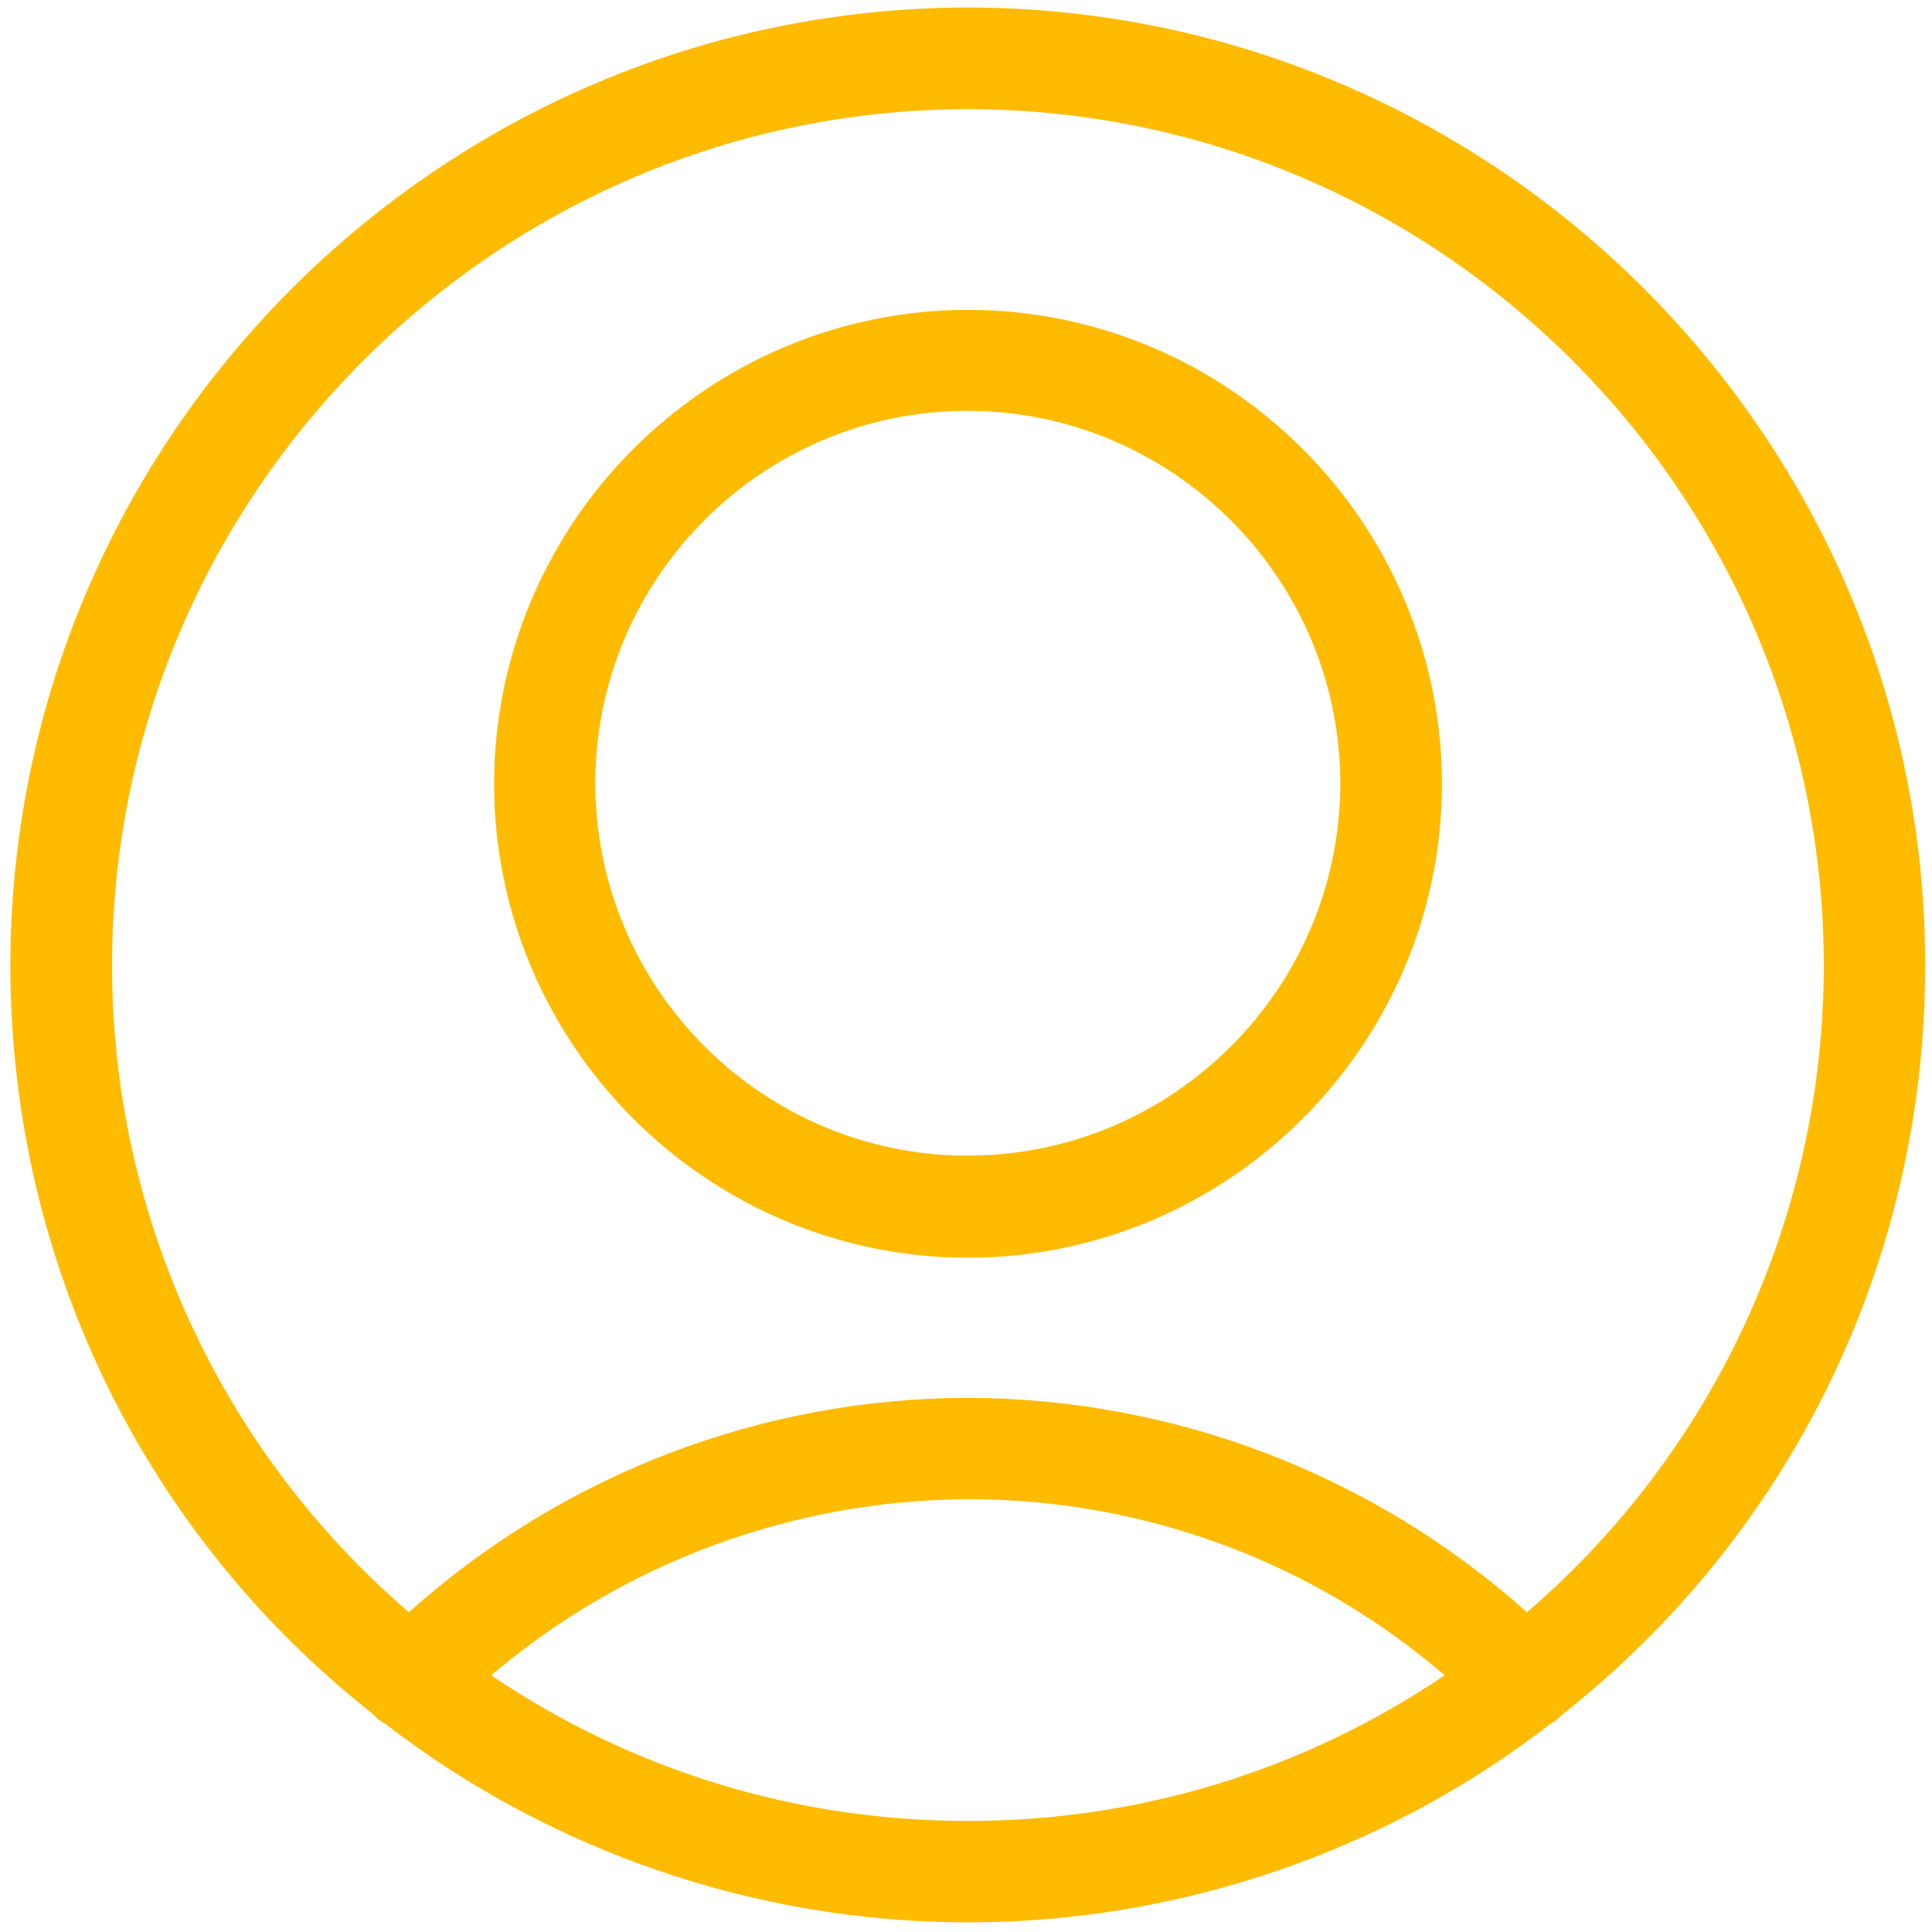
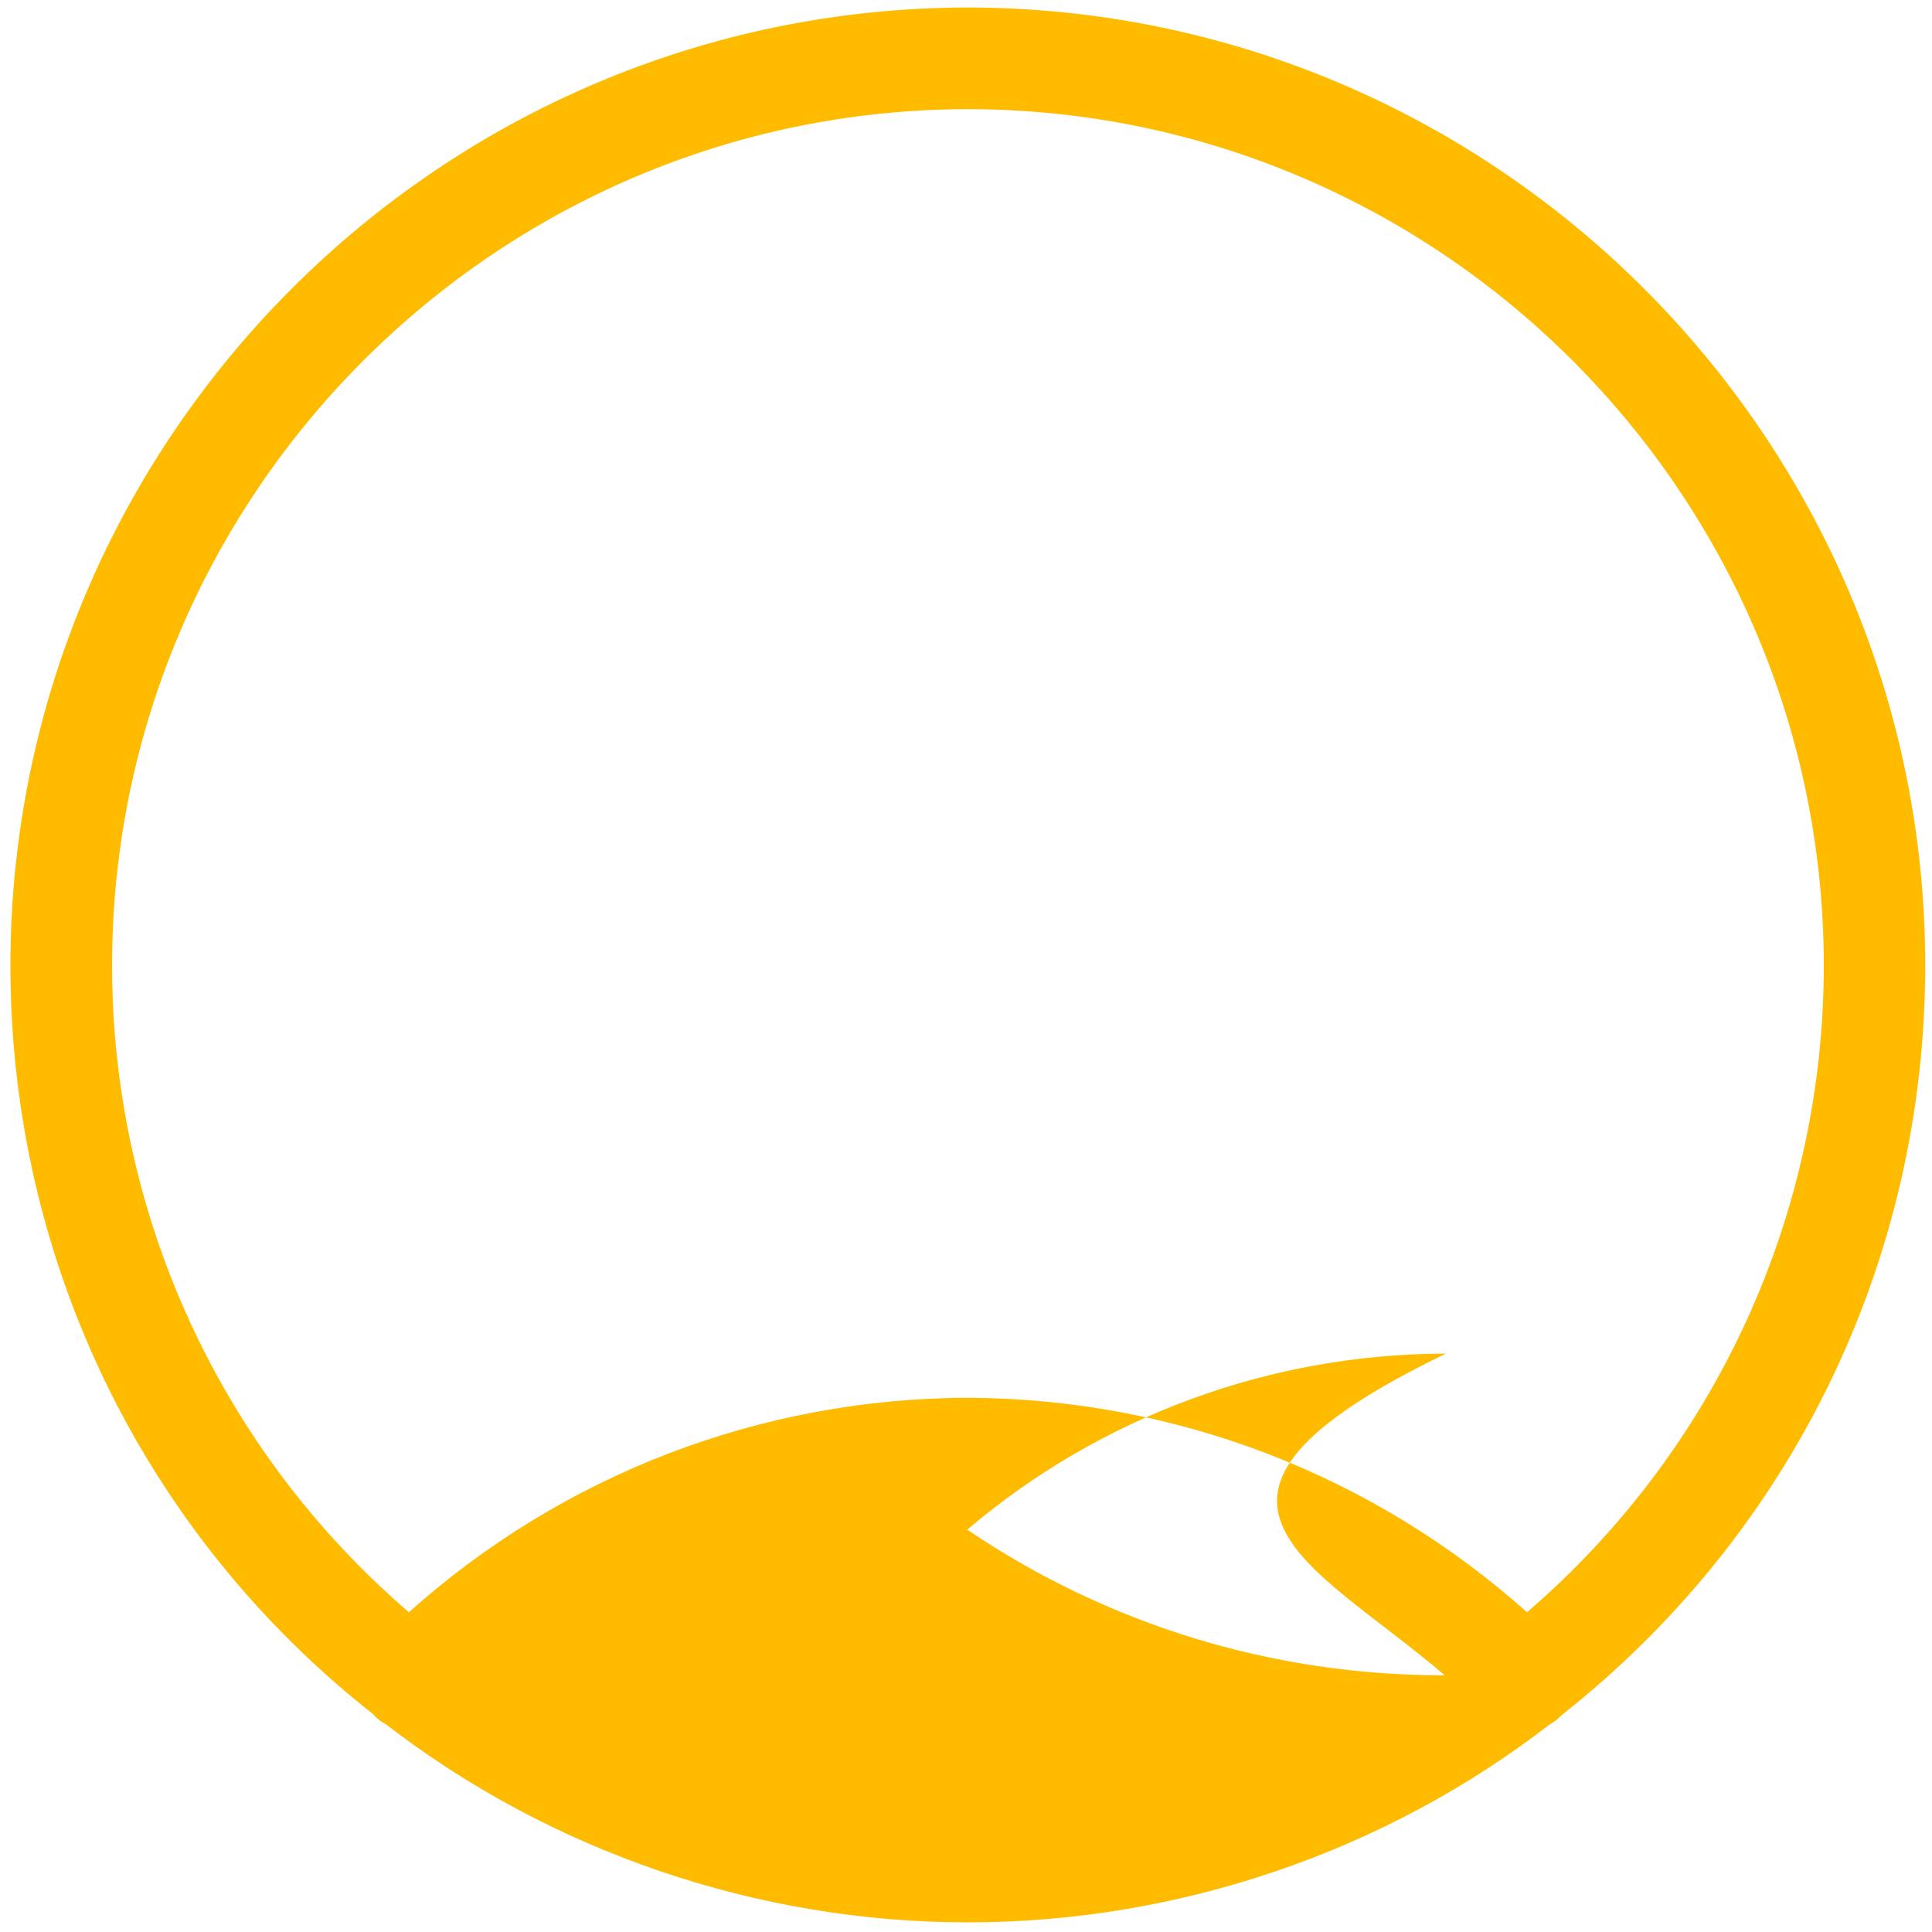
<svg xmlns="http://www.w3.org/2000/svg" version="1.1" id="Layer_1" x="0px" y="0px" viewBox="0 0 80 80" style="enable-background:new 0 0 80 80;" xml:space="preserve">
  <style type="text/css">
	.st0{fill:#FFBB00;}
</style>
  <g>
-     <path class="st0" d="M40.08,12.83c-10.81,0.01-19.61,8.82-19.62,19.63c0.01,10.81,8.81,19.61,19.62,19.62   c10.81-0.01,19.61-8.81,19.63-19.62C59.69,21.64,50.89,12.84,40.08,12.83z M55.5,32.44c-0.01,8.49-6.93,15.41-15.42,15.41h-0.44v0   c-8.3-0.24-14.98-7.06-14.99-15.42c0.01-8.5,6.92-15.42,15.42-15.42C48.57,17.03,55.49,23.95,55.5,32.44z" />
-     <path class="st0" d="M40.08,0.31C18.24,0.34,0.46,18.12,0.43,39.96c0,12.2,5.5,23.53,15.02,31.02l0.08,0.09   c0.14,0.14,0.3,0.25,0.41,0.3c6.87,5.31,15.43,8.23,24.11,8.23c0.02,0,0.04,0,0.06,0c8.68,0,17.24-2.92,24.05-8.19   c0.17-0.09,0.33-0.21,0.49-0.38c9.58-7.55,15.07-18.88,15.07-31.08v0C79.7,18.12,61.91,0.34,40.08,0.31z M40.08,57.88   c-8.57,0.02-16.77,3.17-23.15,8.88C9.11,60.03,4.64,50.29,4.64,39.96C4.66,20.44,20.56,4.54,40.08,4.52   C59.6,4.54,75.5,20.44,75.52,39.96c0,10.33-4.47,20.07-12.29,26.8C56.85,61.06,48.65,57.91,40.08,57.88z M59.82,69.37   c-5.84,3.95-12.65,6.03-19.71,6.03c-0.01,0-0.02,0-0.03,0c-0.01,0-0.02,0-0.03,0c-7.06,0-13.87-2.08-19.71-6.03   c5.51-4.68,12.5-7.26,19.74-7.29c0.03,0,0.05,0,0.08,0C47.39,62.09,54.35,64.67,59.82,69.37z" />
+     <path class="st0" d="M40.08,0.31C18.24,0.34,0.46,18.12,0.43,39.96c0,12.2,5.5,23.53,15.02,31.02l0.08,0.09   c0.14,0.14,0.3,0.25,0.41,0.3c6.87,5.31,15.43,8.23,24.11,8.23c0.02,0,0.04,0,0.06,0c8.68,0,17.24-2.92,24.05-8.19   c0.17-0.09,0.33-0.21,0.49-0.38c9.58-7.55,15.07-18.88,15.07-31.08v0C79.7,18.12,61.91,0.34,40.08,0.31z M40.08,57.88   c-8.57,0.02-16.77,3.17-23.15,8.88C9.11,60.03,4.64,50.29,4.64,39.96C4.66,20.44,20.56,4.54,40.08,4.52   C59.6,4.54,75.5,20.44,75.52,39.96c0,10.33-4.47,20.07-12.29,26.8C56.85,61.06,48.65,57.91,40.08,57.88z M59.82,69.37   c-0.01,0-0.02,0-0.03,0c-0.01,0-0.02,0-0.03,0c-7.06,0-13.87-2.08-19.71-6.03   c5.51-4.68,12.5-7.26,19.74-7.29c0.03,0,0.05,0,0.08,0C47.39,62.09,54.35,64.67,59.82,69.37z" />
  </g>
</svg>